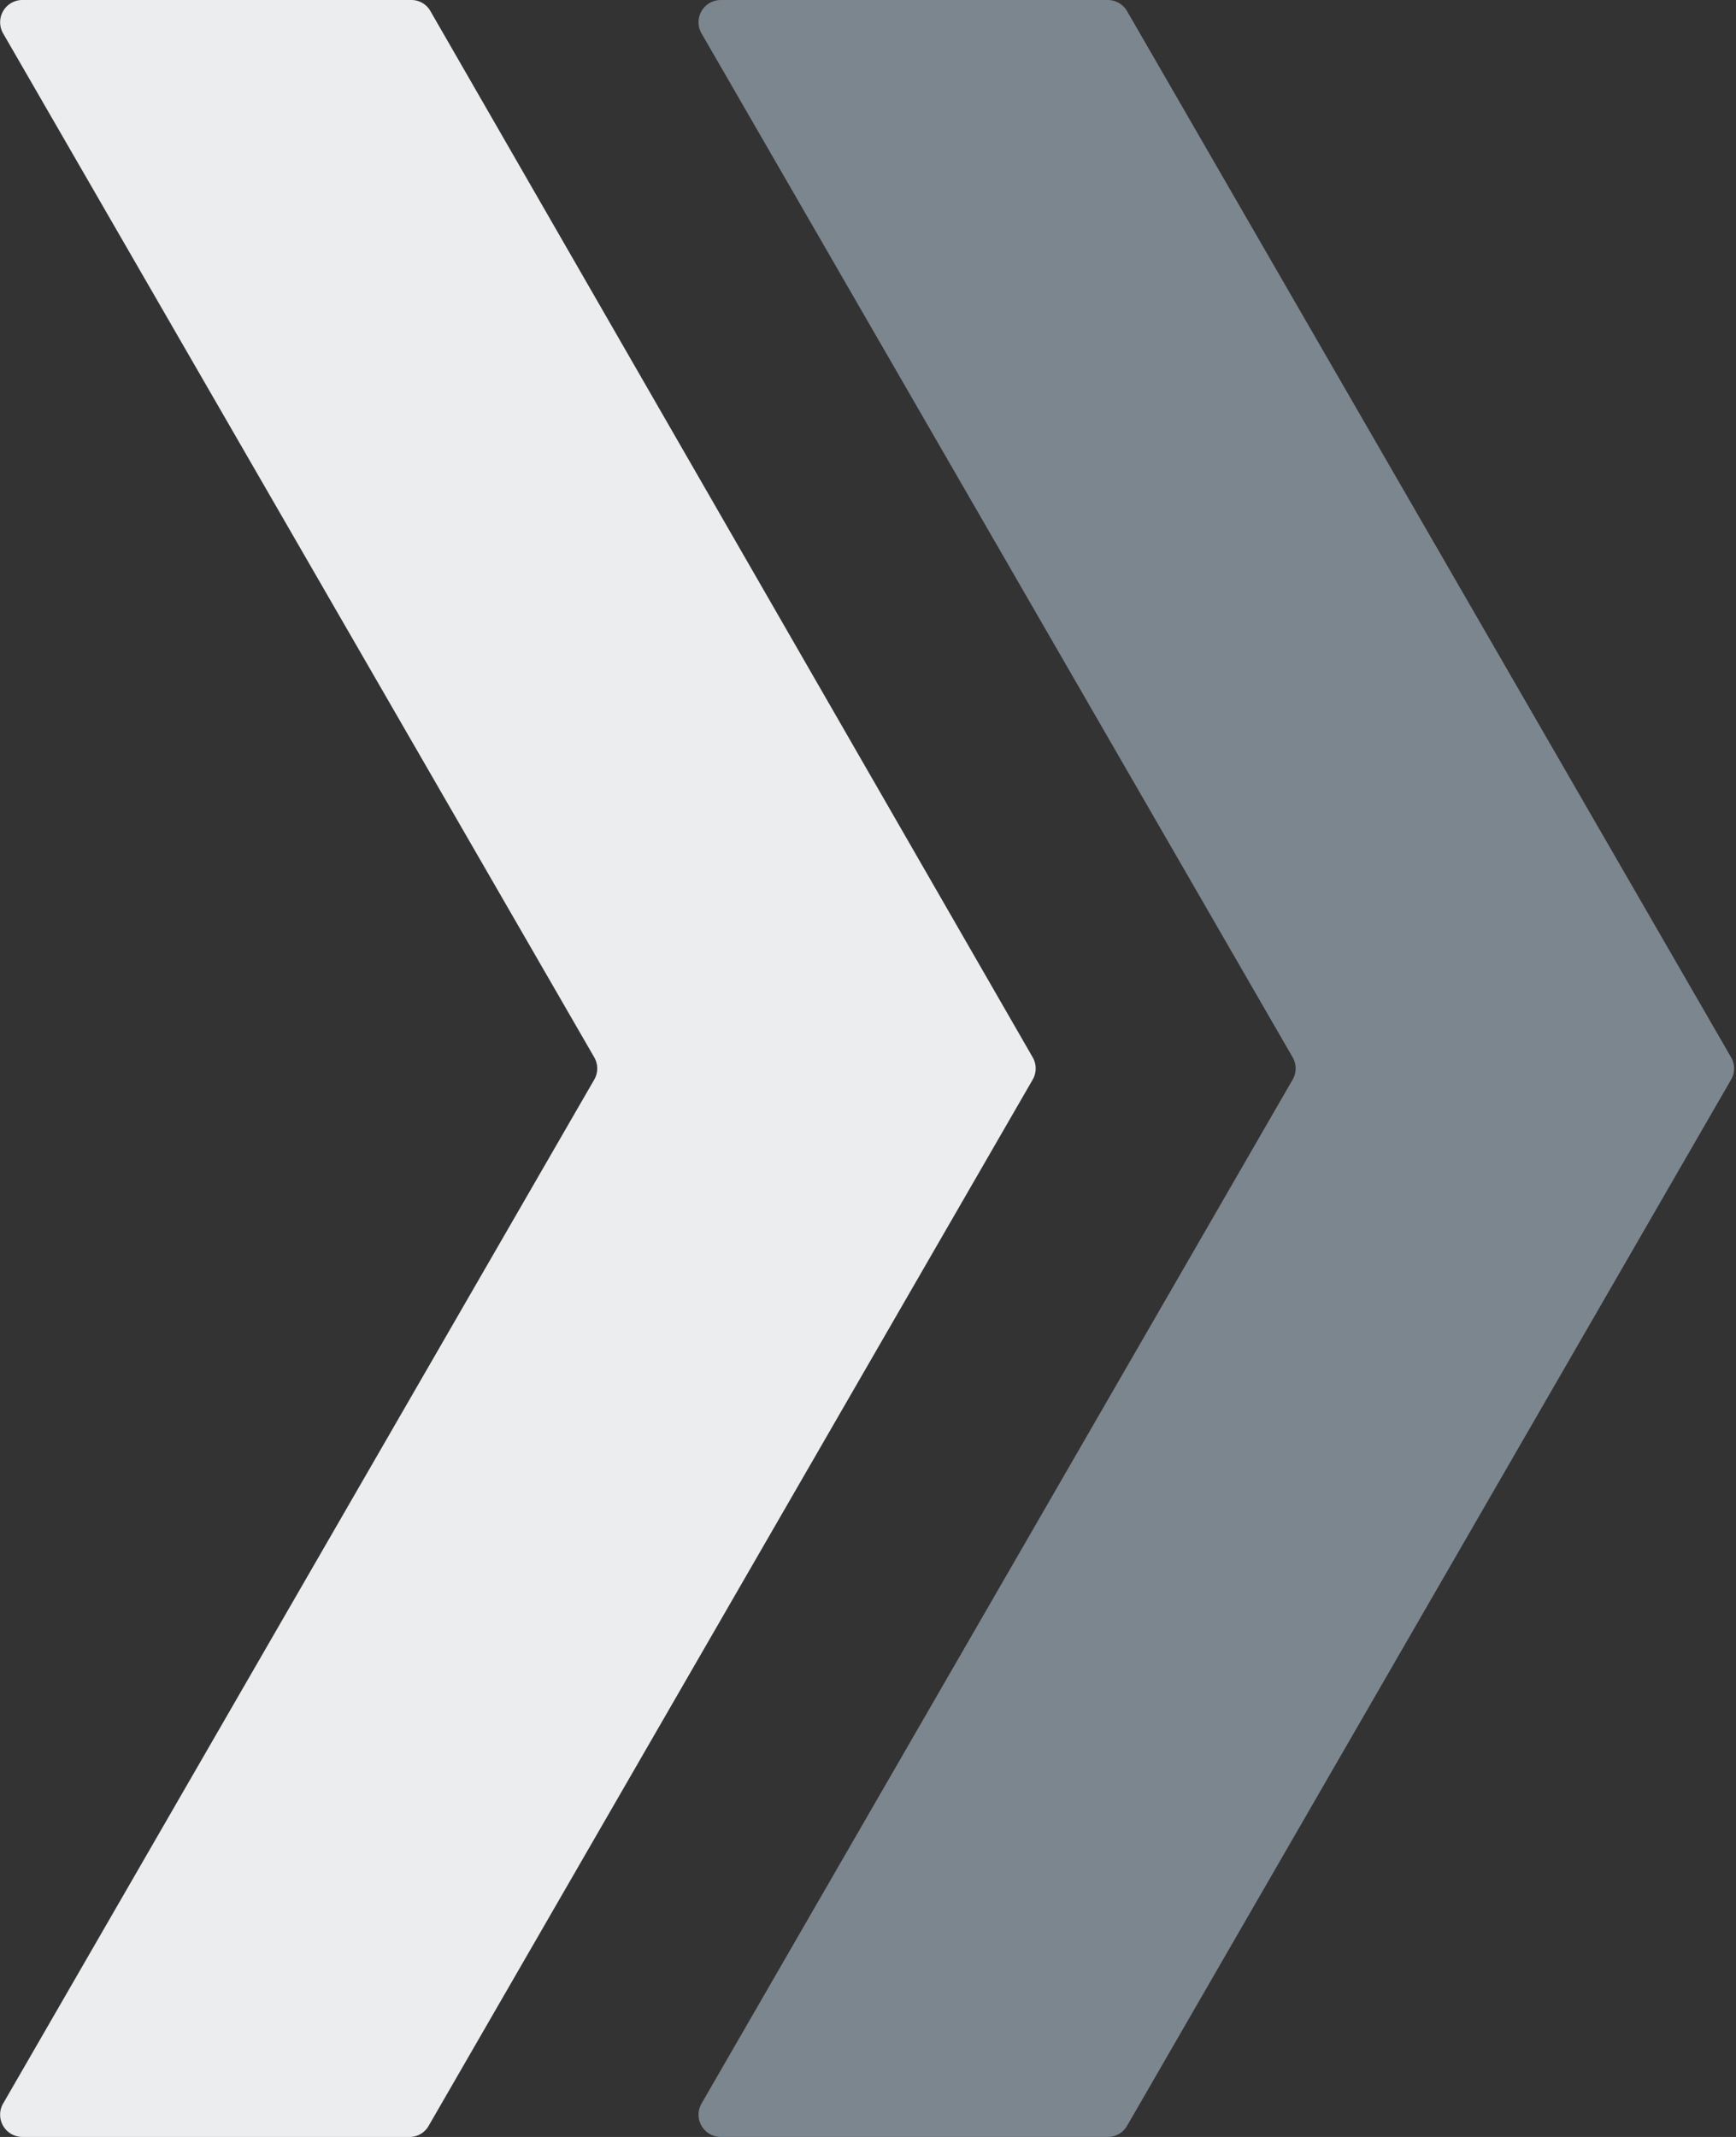
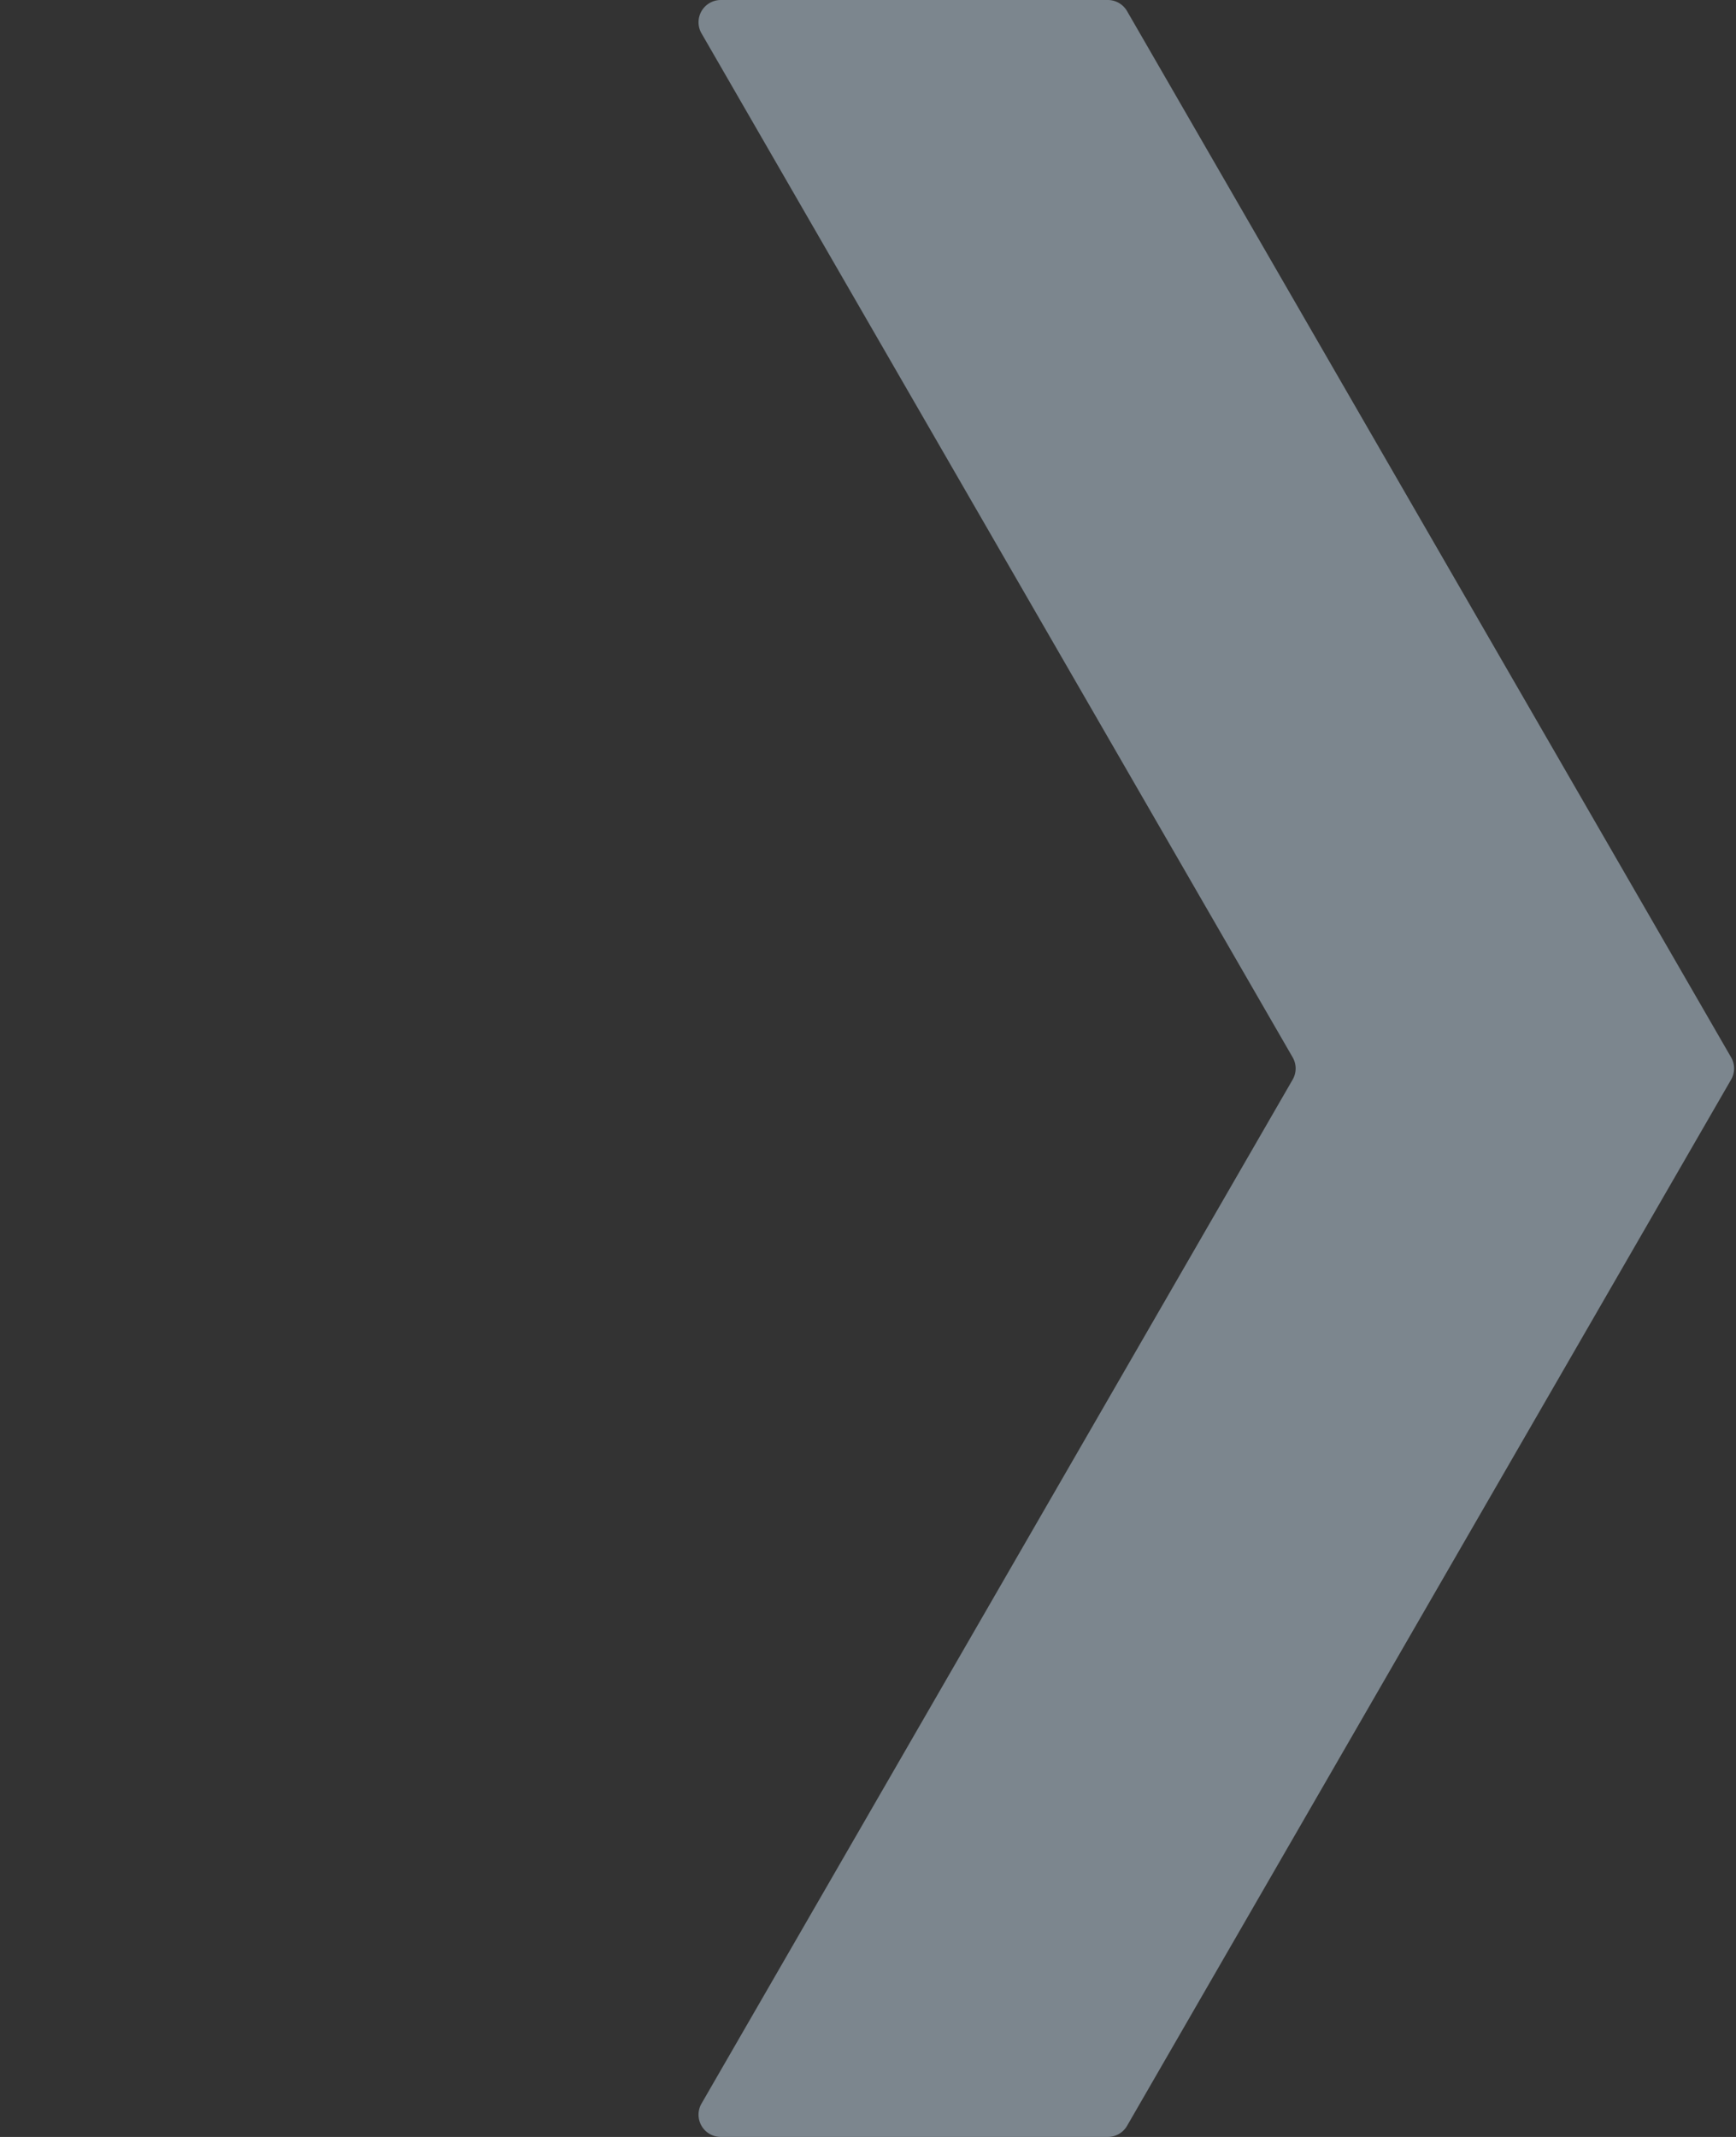
<svg xmlns="http://www.w3.org/2000/svg" fill="#000000" height="48" preserveAspectRatio="xMidYMid meet" version="1" viewBox="12.5 8.0 39.0 48.0" width="39" zoomAndPan="magnify">
  <rect x="12.5" y="8.0" width="39.0" height="48.0" fill="#333333" stroke="none" />
  <g id="change1_1">
    <path d="m37.39 8h-8.7a.5.5 0 0 0 -.43.75l13.28 23a.5.5 0 0 1 0 .5l-13.28 23a.5.5 0 0 0 .43.75h8.7a.5.5 0 0 0 .43-.25l13.57-23.5a.5.5 0 0 0 0-.5l-13.57-23.5a.5.5 0 0 0 -.43-.25z" fill="#7c868e" />
  </g>
  <g id="change2_1">
-     <path d="m21.74 8h-8.74a.5.5 0 0 0 -.43.75l13.28 23a.5.5 0 0 1 0 .5l-13.28 23a.5.5 0 0 0 .43.75h8.7a.49.49 0 0 0 .43-.25l13.57-23.5a.5.5 0 0 0 0-.5l-13.53-23.5a.49.49 0 0 0 -.43-.25z" fill="#ecedef" />
-   </g>
+     </g>
</svg>